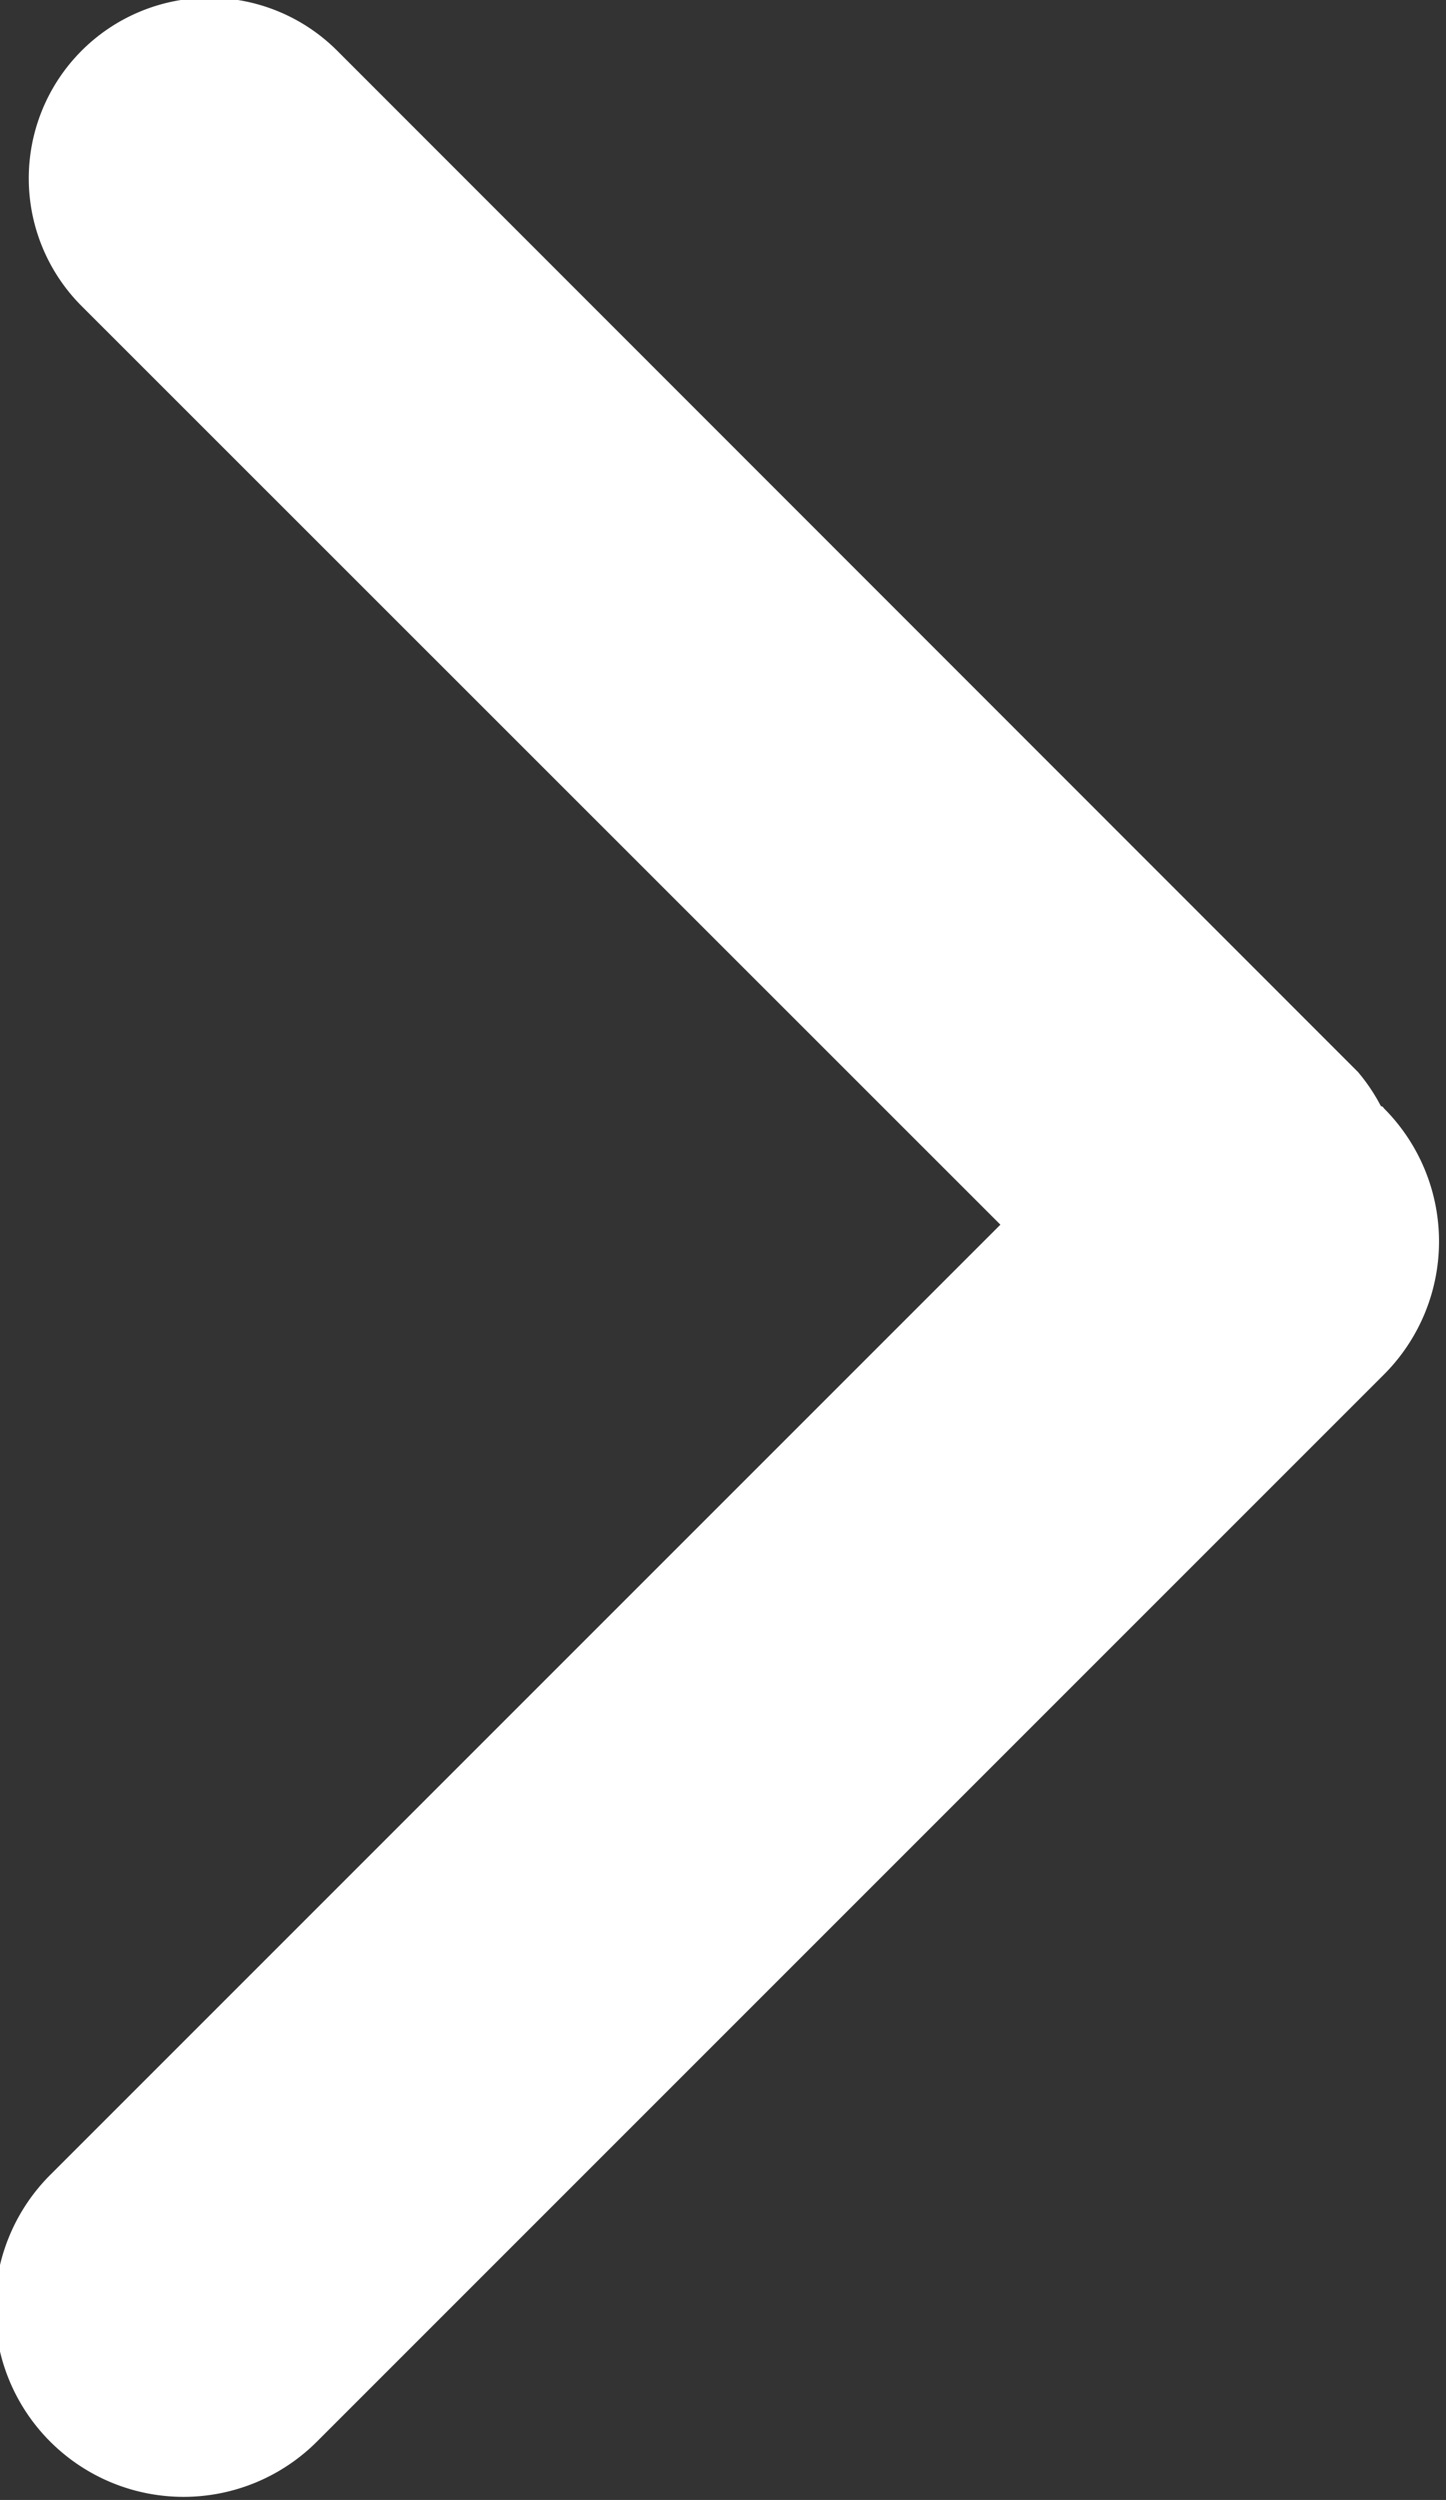
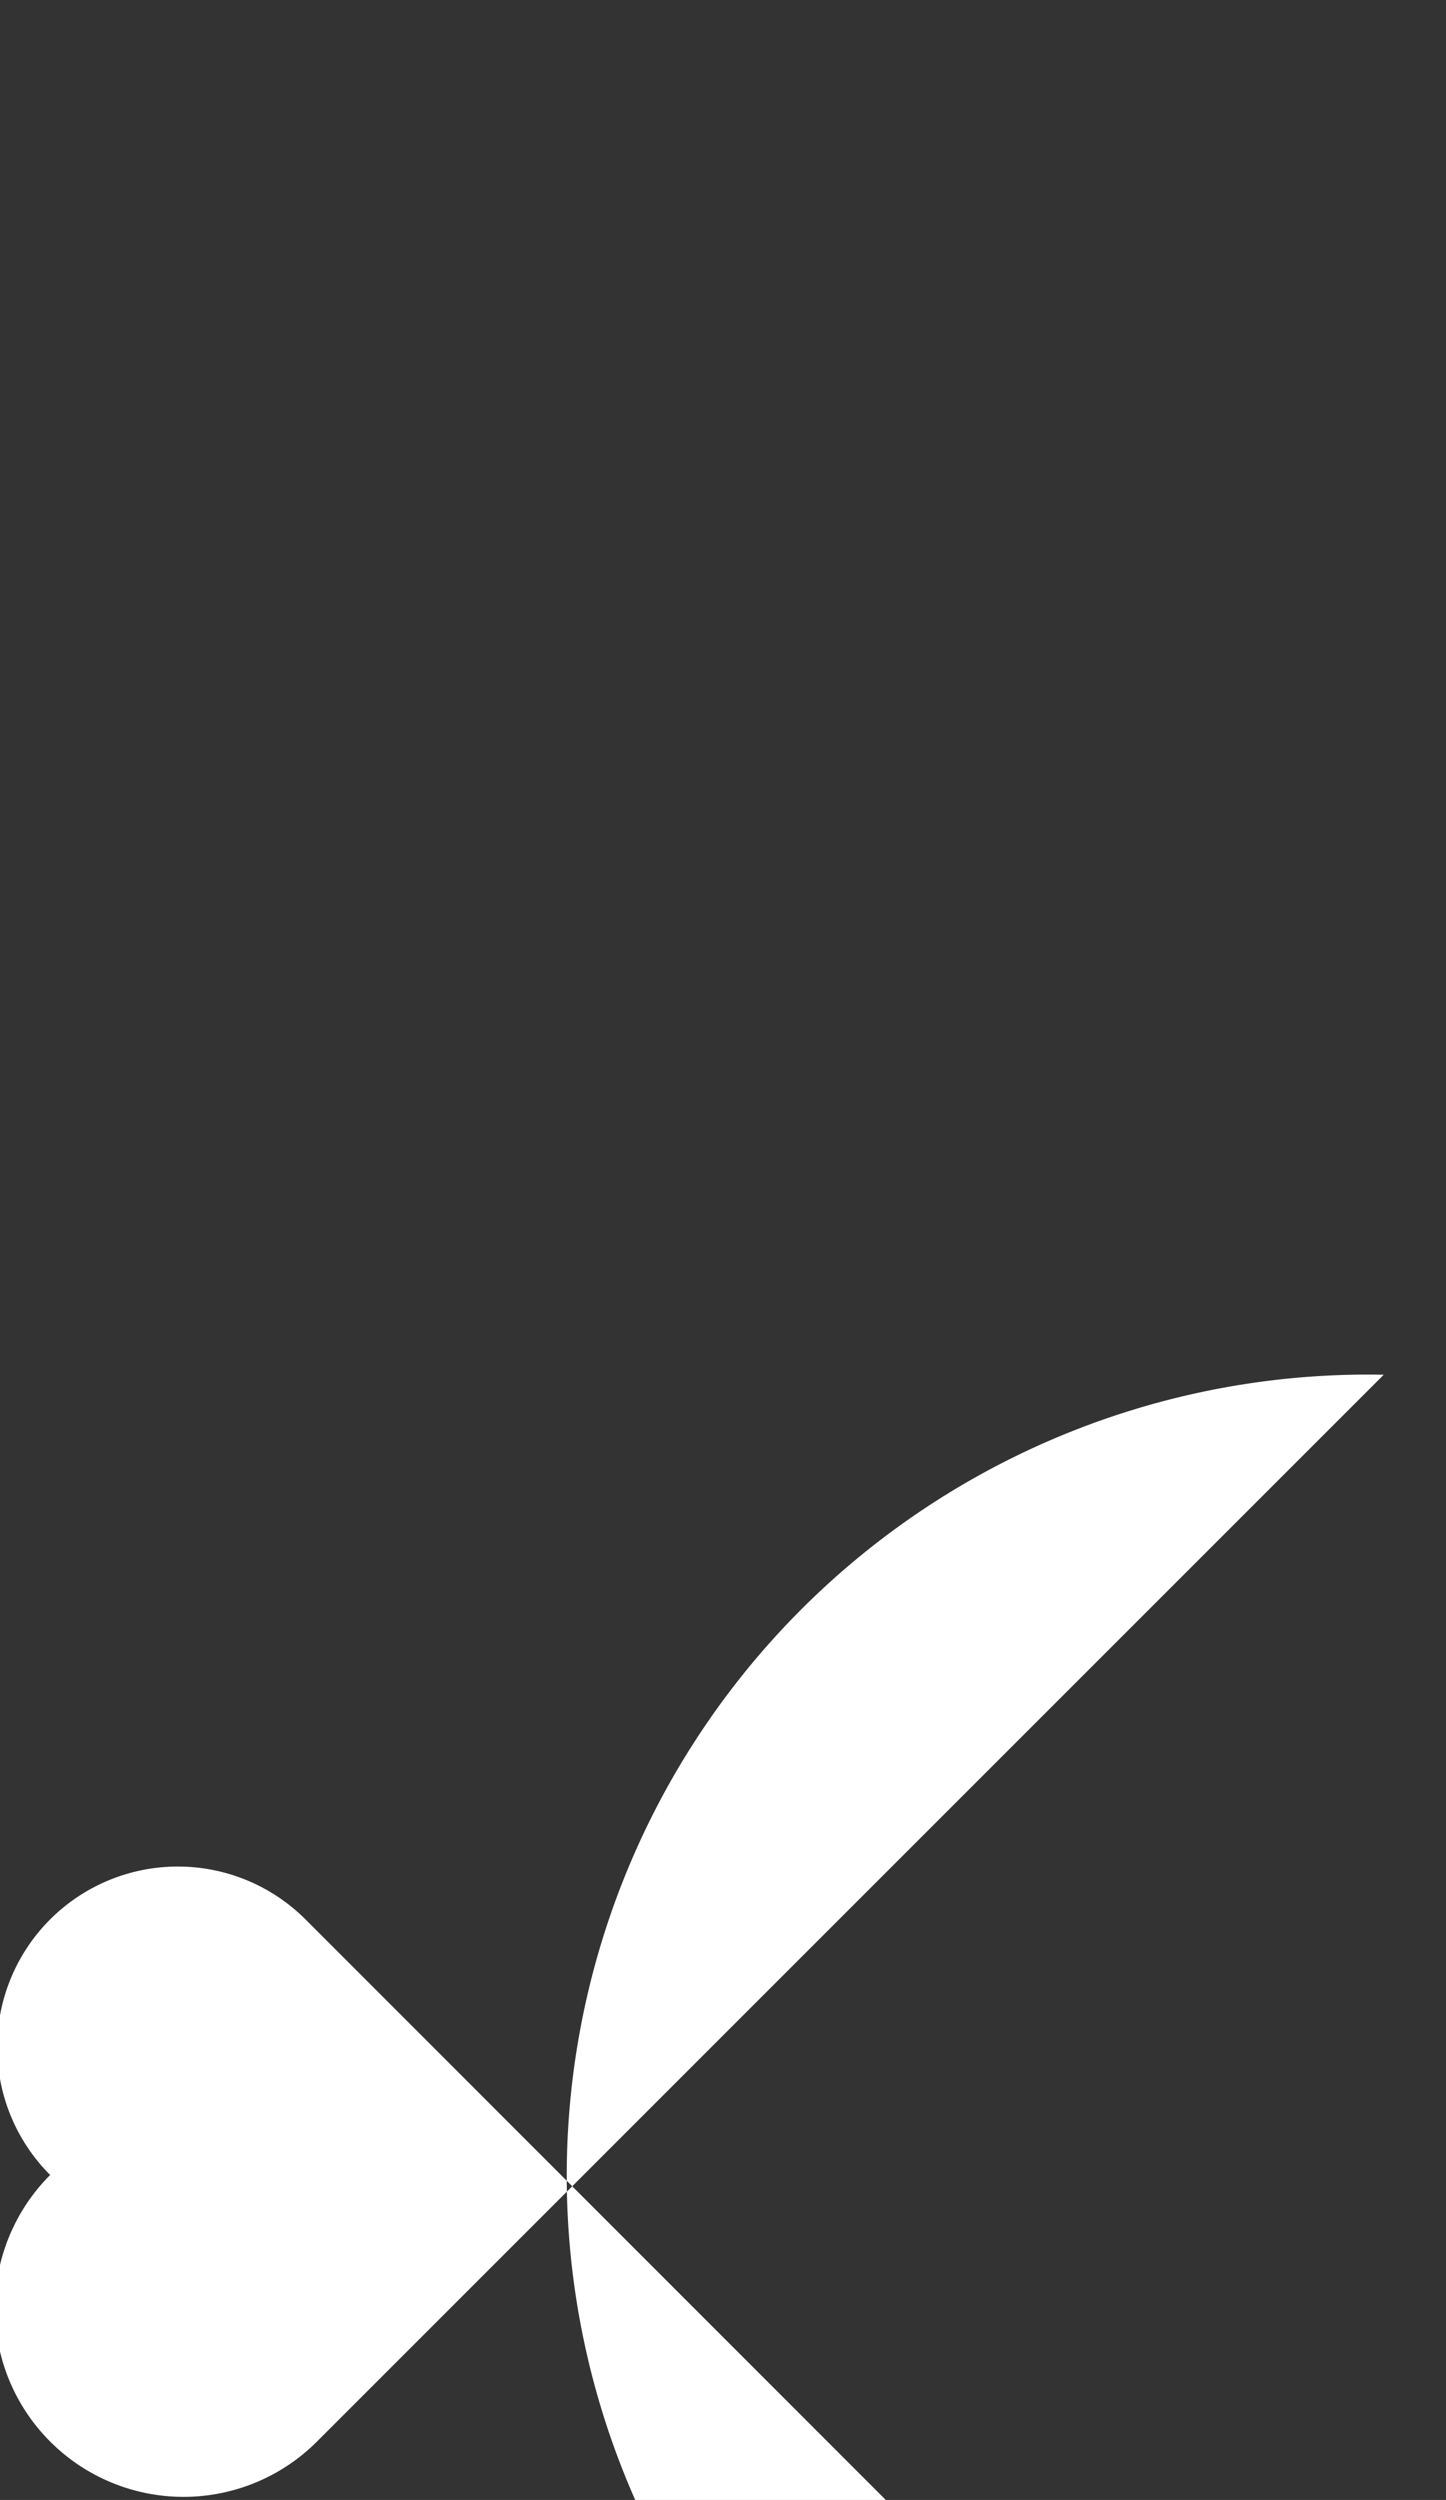
<svg xmlns="http://www.w3.org/2000/svg" width="6.688" height="11.562" viewBox="0 0 6.688 11.562">
  <rect x="0" y="0" width="6.688" height="11.562" fill="#333333" stroke="none" />
  <defs>
    <style>
      .cls-1 {
        fill: #fff;
        fill-rule: evenodd;
      }
    </style>
  </defs>
-   <path id="圆角矩形_3_拷贝" data-name="圆角矩形 3 拷贝" class="cls-1" d="M340.4,694.827l-4.934,4.934a0.872,0.872,0,0,1-1.234-1.233l4.395-4.395-4.249-4.248a0.835,0.835,0,1,1,1.181-1.182l4.722,4.724a0.856,0.856,0,0,1,.106.158s0.009,0,.013.009A0.871,0.871,0,0,1,340.4,694.827Z" transform="translate(-334 -688.469)" />
+   <path id="圆角矩形_3_拷贝" data-name="圆角矩形 3 拷贝" class="cls-1" d="M340.4,694.827l-4.934,4.934a0.872,0.872,0,0,1-1.234-1.233a0.835,0.835,0,1,1,1.181-1.182l4.722,4.724a0.856,0.856,0,0,1,.106.158s0.009,0,.013.009A0.871,0.871,0,0,1,340.4,694.827Z" transform="translate(-334 -688.469)" />
</svg>